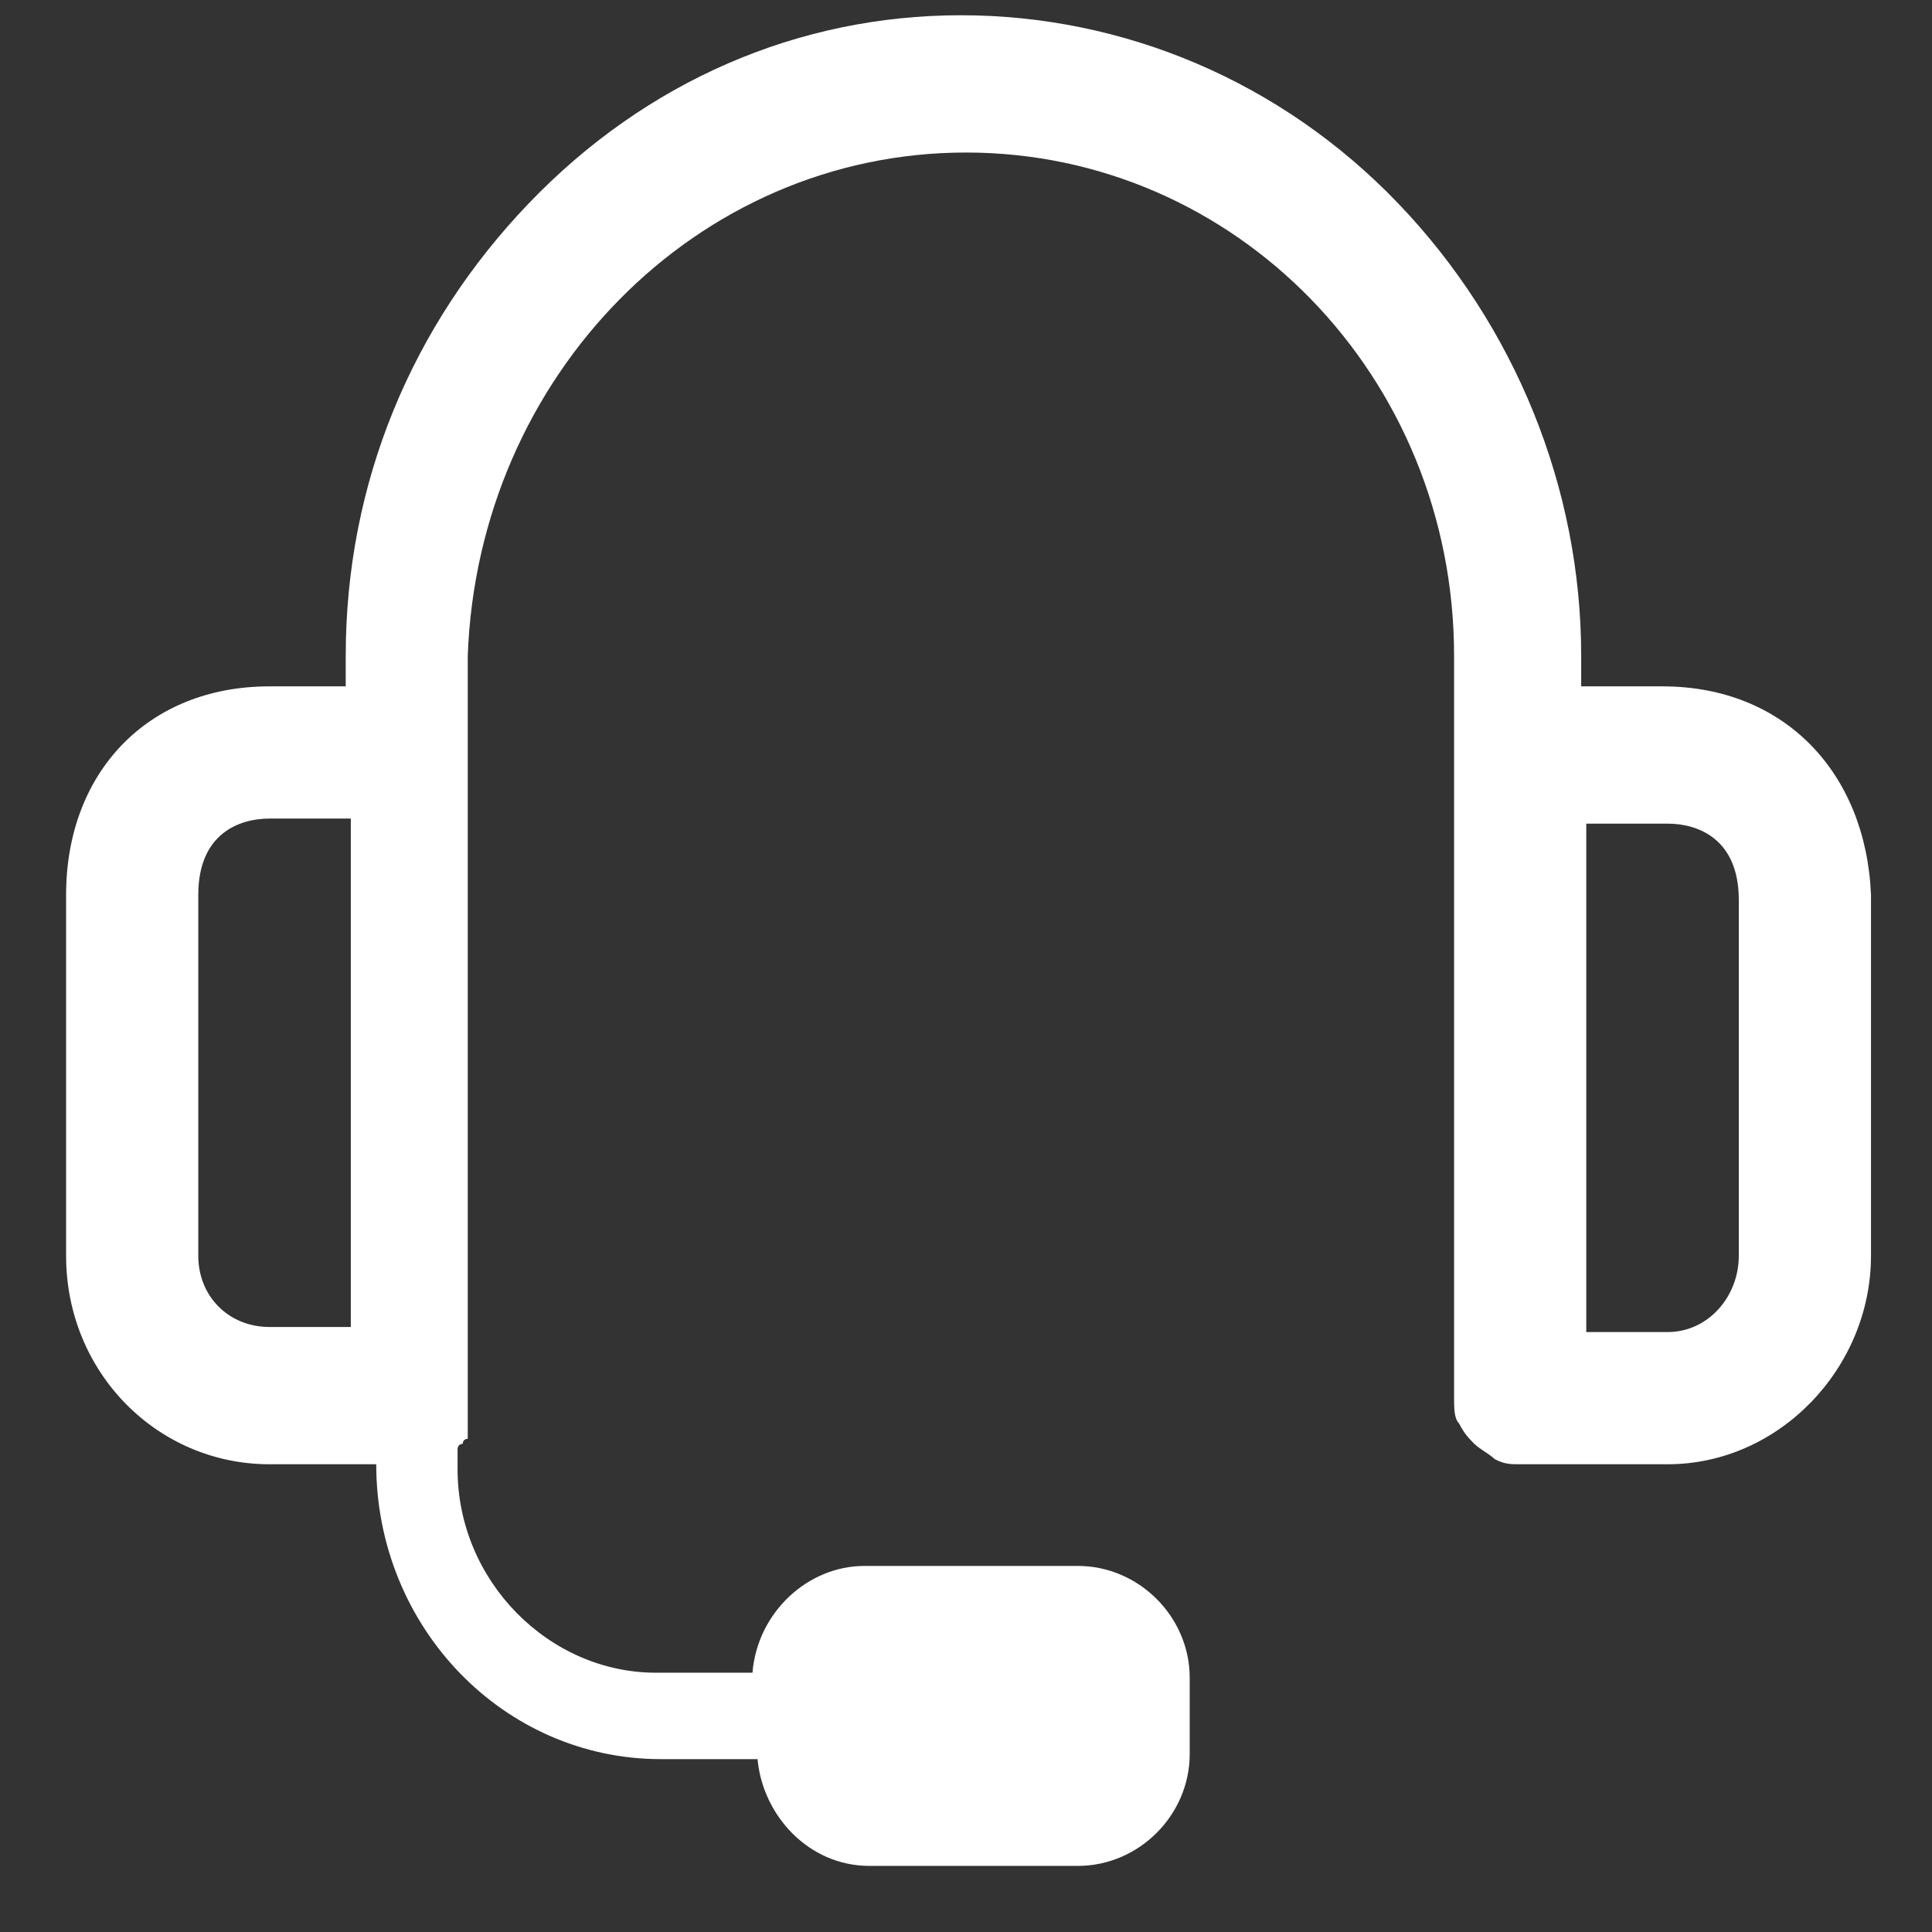
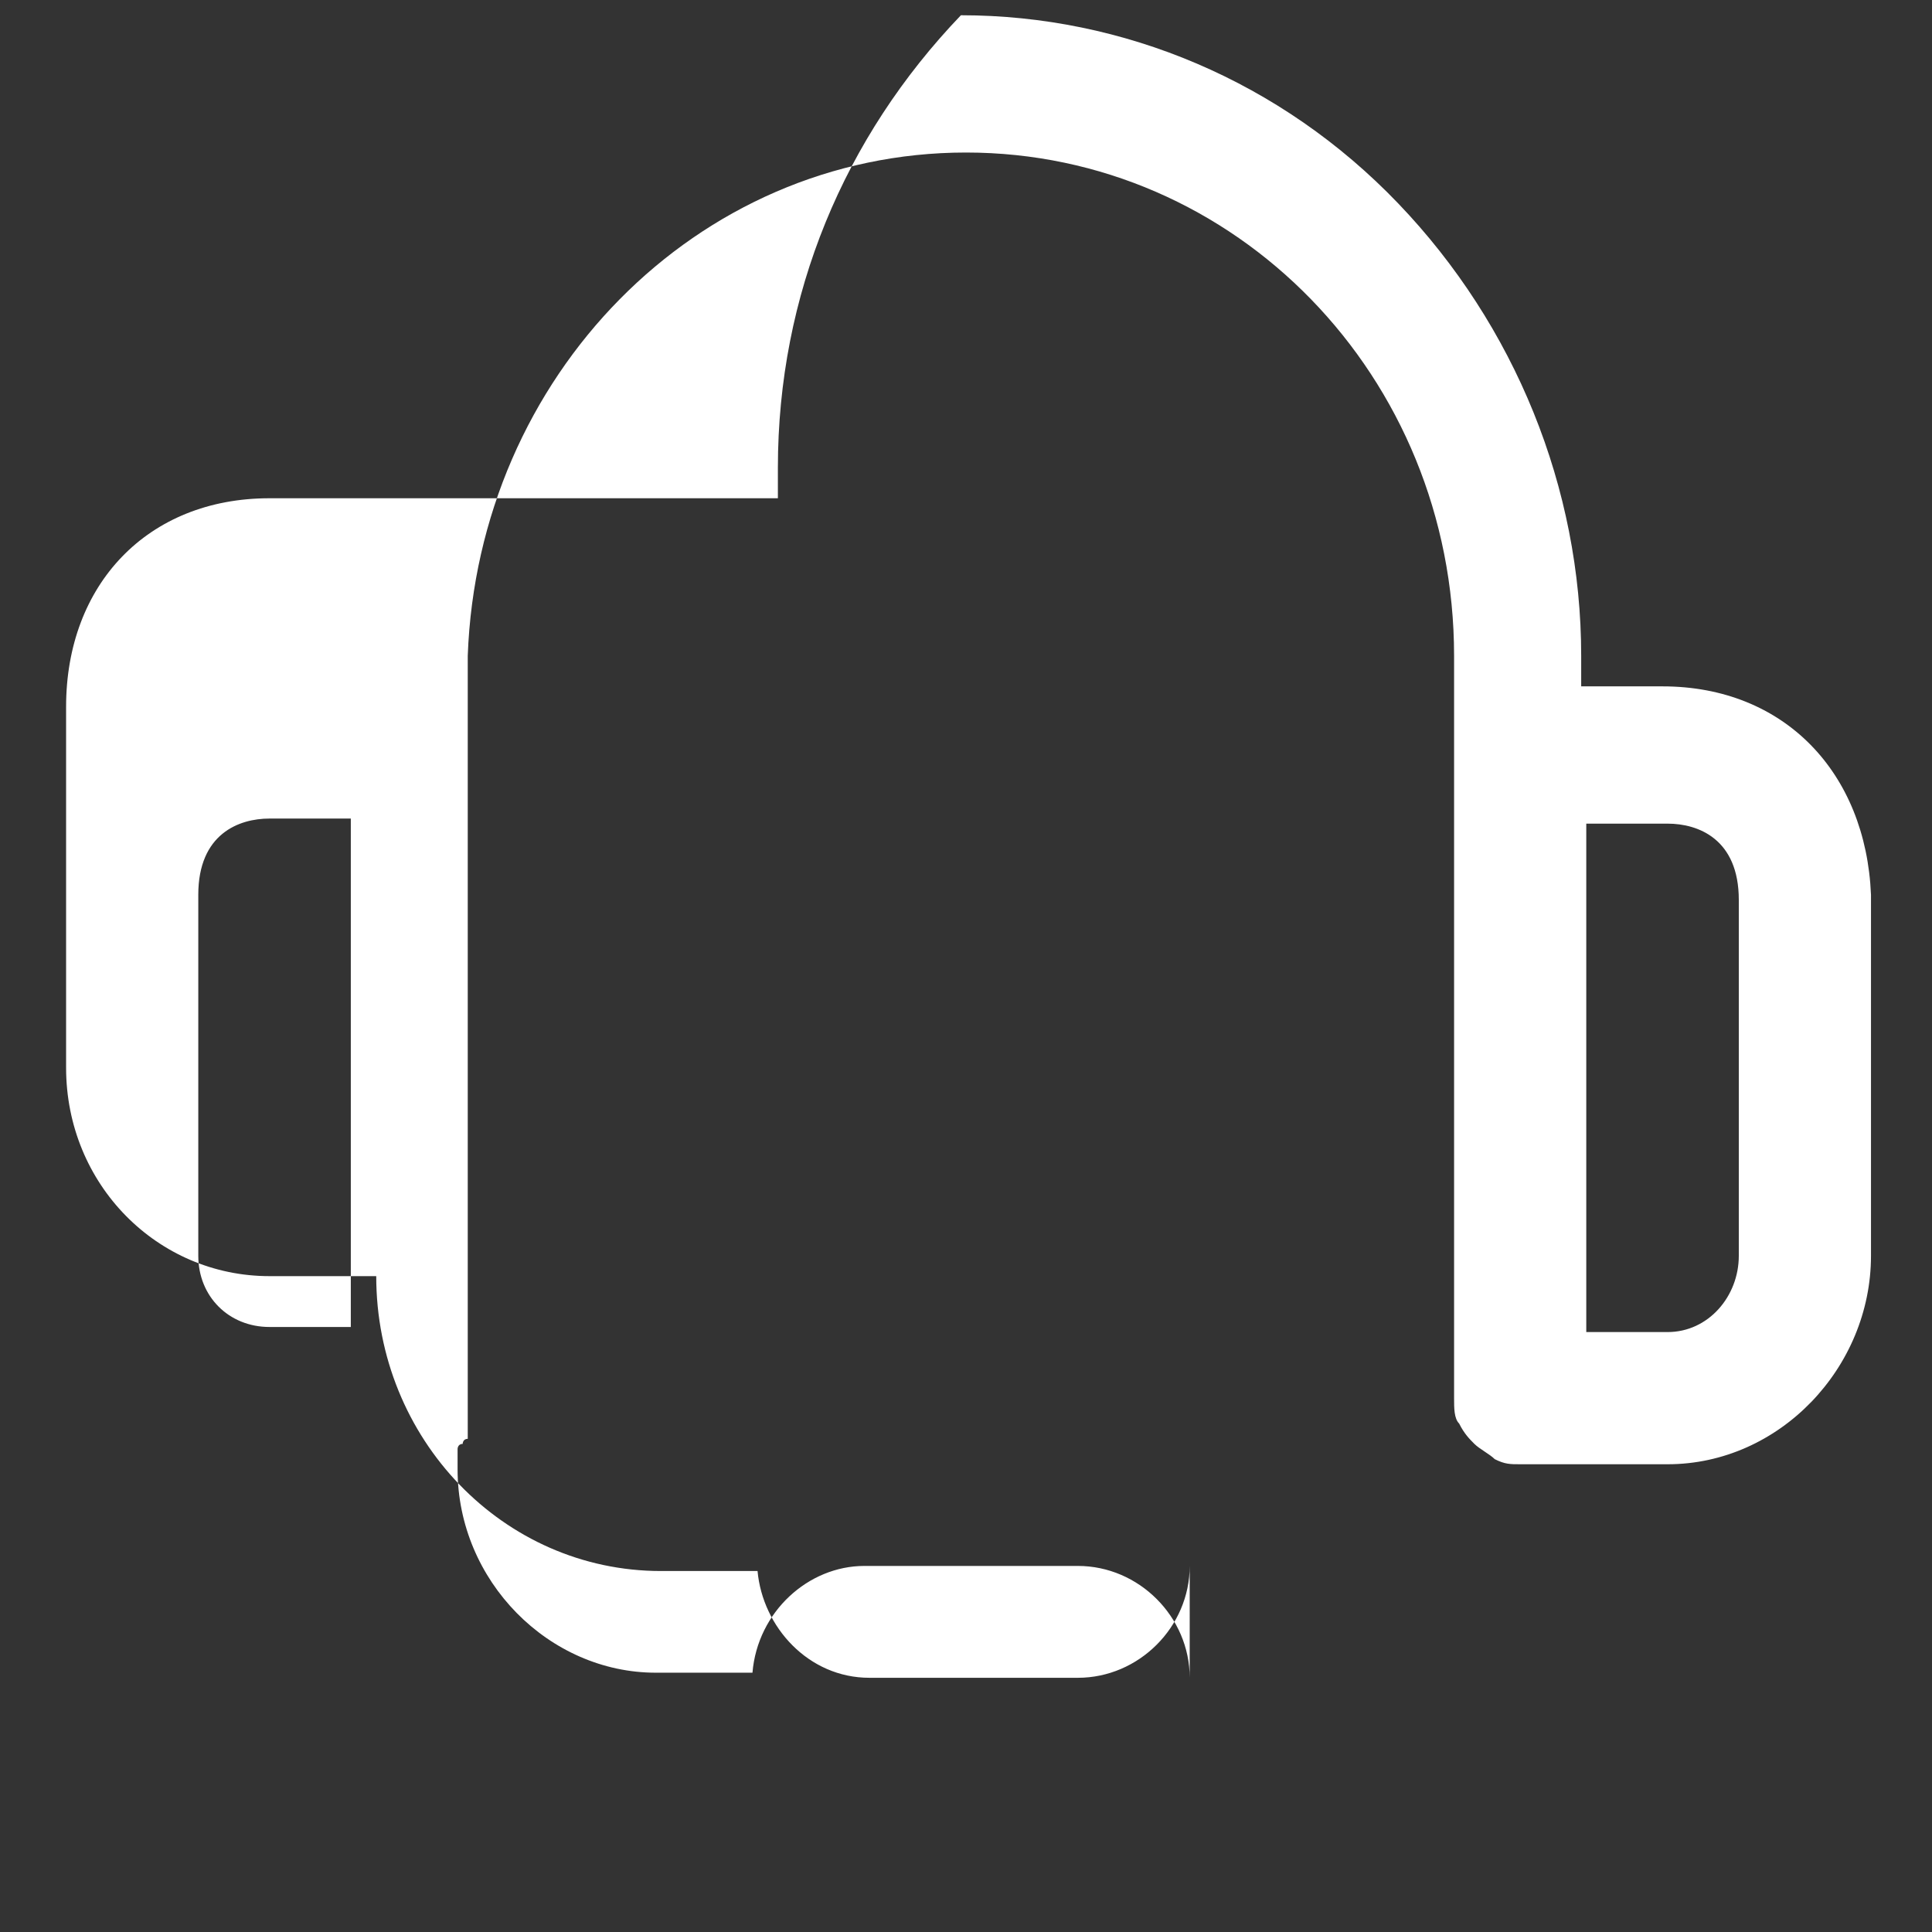
<svg xmlns="http://www.w3.org/2000/svg" version="1.1" id="图层_1" x="0px" y="0px" viewBox="0 0 38 38" style="enable-background:new 0 0 38 38;" xml:space="preserve">
  <rect x="0" y="0" width="38" height="38" fill="#333333" stroke="none" />
  <style type="text/css">
	.st0{fill:#FFFFFF;}
</style>
-   <path class="st0" d="M32.7,13.5h-1.6v-0.6c0-3.3-1.3-6.5-3.6-8.9c-2.3-2.4-5.4-3.7-8.6-3.7S12.7,1.6,10.4,4  c-2.3,2.4-3.6,5.5-3.6,8.9v0.6H5.3c-2.4,0-4,1.7-4,4.1v7.1c0,2.3,1.8,4.1,4,4.1h2.1v0c0,3.2,2.5,5.8,5.6,5.8h1.9  c0.1,1.1,1,2.1,2.2,2.1h4.1c1.2,0,2.2-1,2.2-2.2V33c0-1.2-1-2.2-2.2-2.2H17c-1.1,0-2.1,0.9-2.2,2.1h-1.9c-2.1,0-3.9-1.8-3.9-4v-0.4  l0,0c0,0,0-0.1,0.1-0.1c0,0,0,0,0,0c0,0,0-0.1,0.1-0.1c0,0,0,0,0,0c0,0,0-0.1,0-0.1c0,0,0,0,0,0c0,0,0-0.1,0-0.1c0,0,0,0,0,0  c0,0,0-0.1,0-0.1c0,0,0,0,0,0c0,0,0-0.1,0-0.1v0c0,0,0-0.1,0-0.1c0,0,0,0,0,0c0,0,0-0.1,0-0.1v0c0,0,0-0.1,0-0.1V12.9  C9.4,7.4,13.7,3,19,3c5.3,0,9.6,4.4,9.6,9.9v14.6c0,0.2,0,0.4,0.1,0.5c0.1,0.2,0.2,0.3,0.3,0.4c0.1,0.1,0.3,0.2,0.4,0.3  c0.2,0.1,0.3,0.1,0.5,0.1h2.9c2.2,0,4-1.9,4-4.1v-7.1C36.7,15.2,35.1,13.5,32.7,13.5L32.7,13.5z M3.9,24.7v-7.1  c0-1.2,0.8-1.5,1.4-1.5h1.6v10H5.3C4.5,26.1,3.9,25.5,3.9,24.7L3.9,24.7z M34.2,24.7c0,0.8-0.6,1.5-1.4,1.5h-1.6v-10h1.6  c0.6,0,1.4,0.3,1.4,1.5V24.7L34.2,24.7z" />
+   <path class="st0" d="M32.7,13.5h-1.6v-0.6c0-3.3-1.3-6.5-3.6-8.9c-2.3-2.4-5.4-3.7-8.6-3.7c-2.3,2.4-3.6,5.5-3.6,8.9v0.6H5.3c-2.4,0-4,1.7-4,4.1v7.1c0,2.3,1.8,4.1,4,4.1h2.1v0c0,3.2,2.5,5.8,5.6,5.8h1.9  c0.1,1.1,1,2.1,2.2,2.1h4.1c1.2,0,2.2-1,2.2-2.2V33c0-1.2-1-2.2-2.2-2.2H17c-1.1,0-2.1,0.9-2.2,2.1h-1.9c-2.1,0-3.9-1.8-3.9-4v-0.4  l0,0c0,0,0-0.1,0.1-0.1c0,0,0,0,0,0c0,0,0-0.1,0.1-0.1c0,0,0,0,0,0c0,0,0-0.1,0-0.1c0,0,0,0,0,0c0,0,0-0.1,0-0.1c0,0,0,0,0,0  c0,0,0-0.1,0-0.1c0,0,0,0,0,0c0,0,0-0.1,0-0.1v0c0,0,0-0.1,0-0.1c0,0,0,0,0,0c0,0,0-0.1,0-0.1v0c0,0,0-0.1,0-0.1V12.9  C9.4,7.4,13.7,3,19,3c5.3,0,9.6,4.4,9.6,9.9v14.6c0,0.2,0,0.4,0.1,0.5c0.1,0.2,0.2,0.3,0.3,0.4c0.1,0.1,0.3,0.2,0.4,0.3  c0.2,0.1,0.3,0.1,0.5,0.1h2.9c2.2,0,4-1.9,4-4.1v-7.1C36.7,15.2,35.1,13.5,32.7,13.5L32.7,13.5z M3.9,24.7v-7.1  c0-1.2,0.8-1.5,1.4-1.5h1.6v10H5.3C4.5,26.1,3.9,25.5,3.9,24.7L3.9,24.7z M34.2,24.7c0,0.8-0.6,1.5-1.4,1.5h-1.6v-10h1.6  c0.6,0,1.4,0.3,1.4,1.5V24.7L34.2,24.7z" />
</svg>